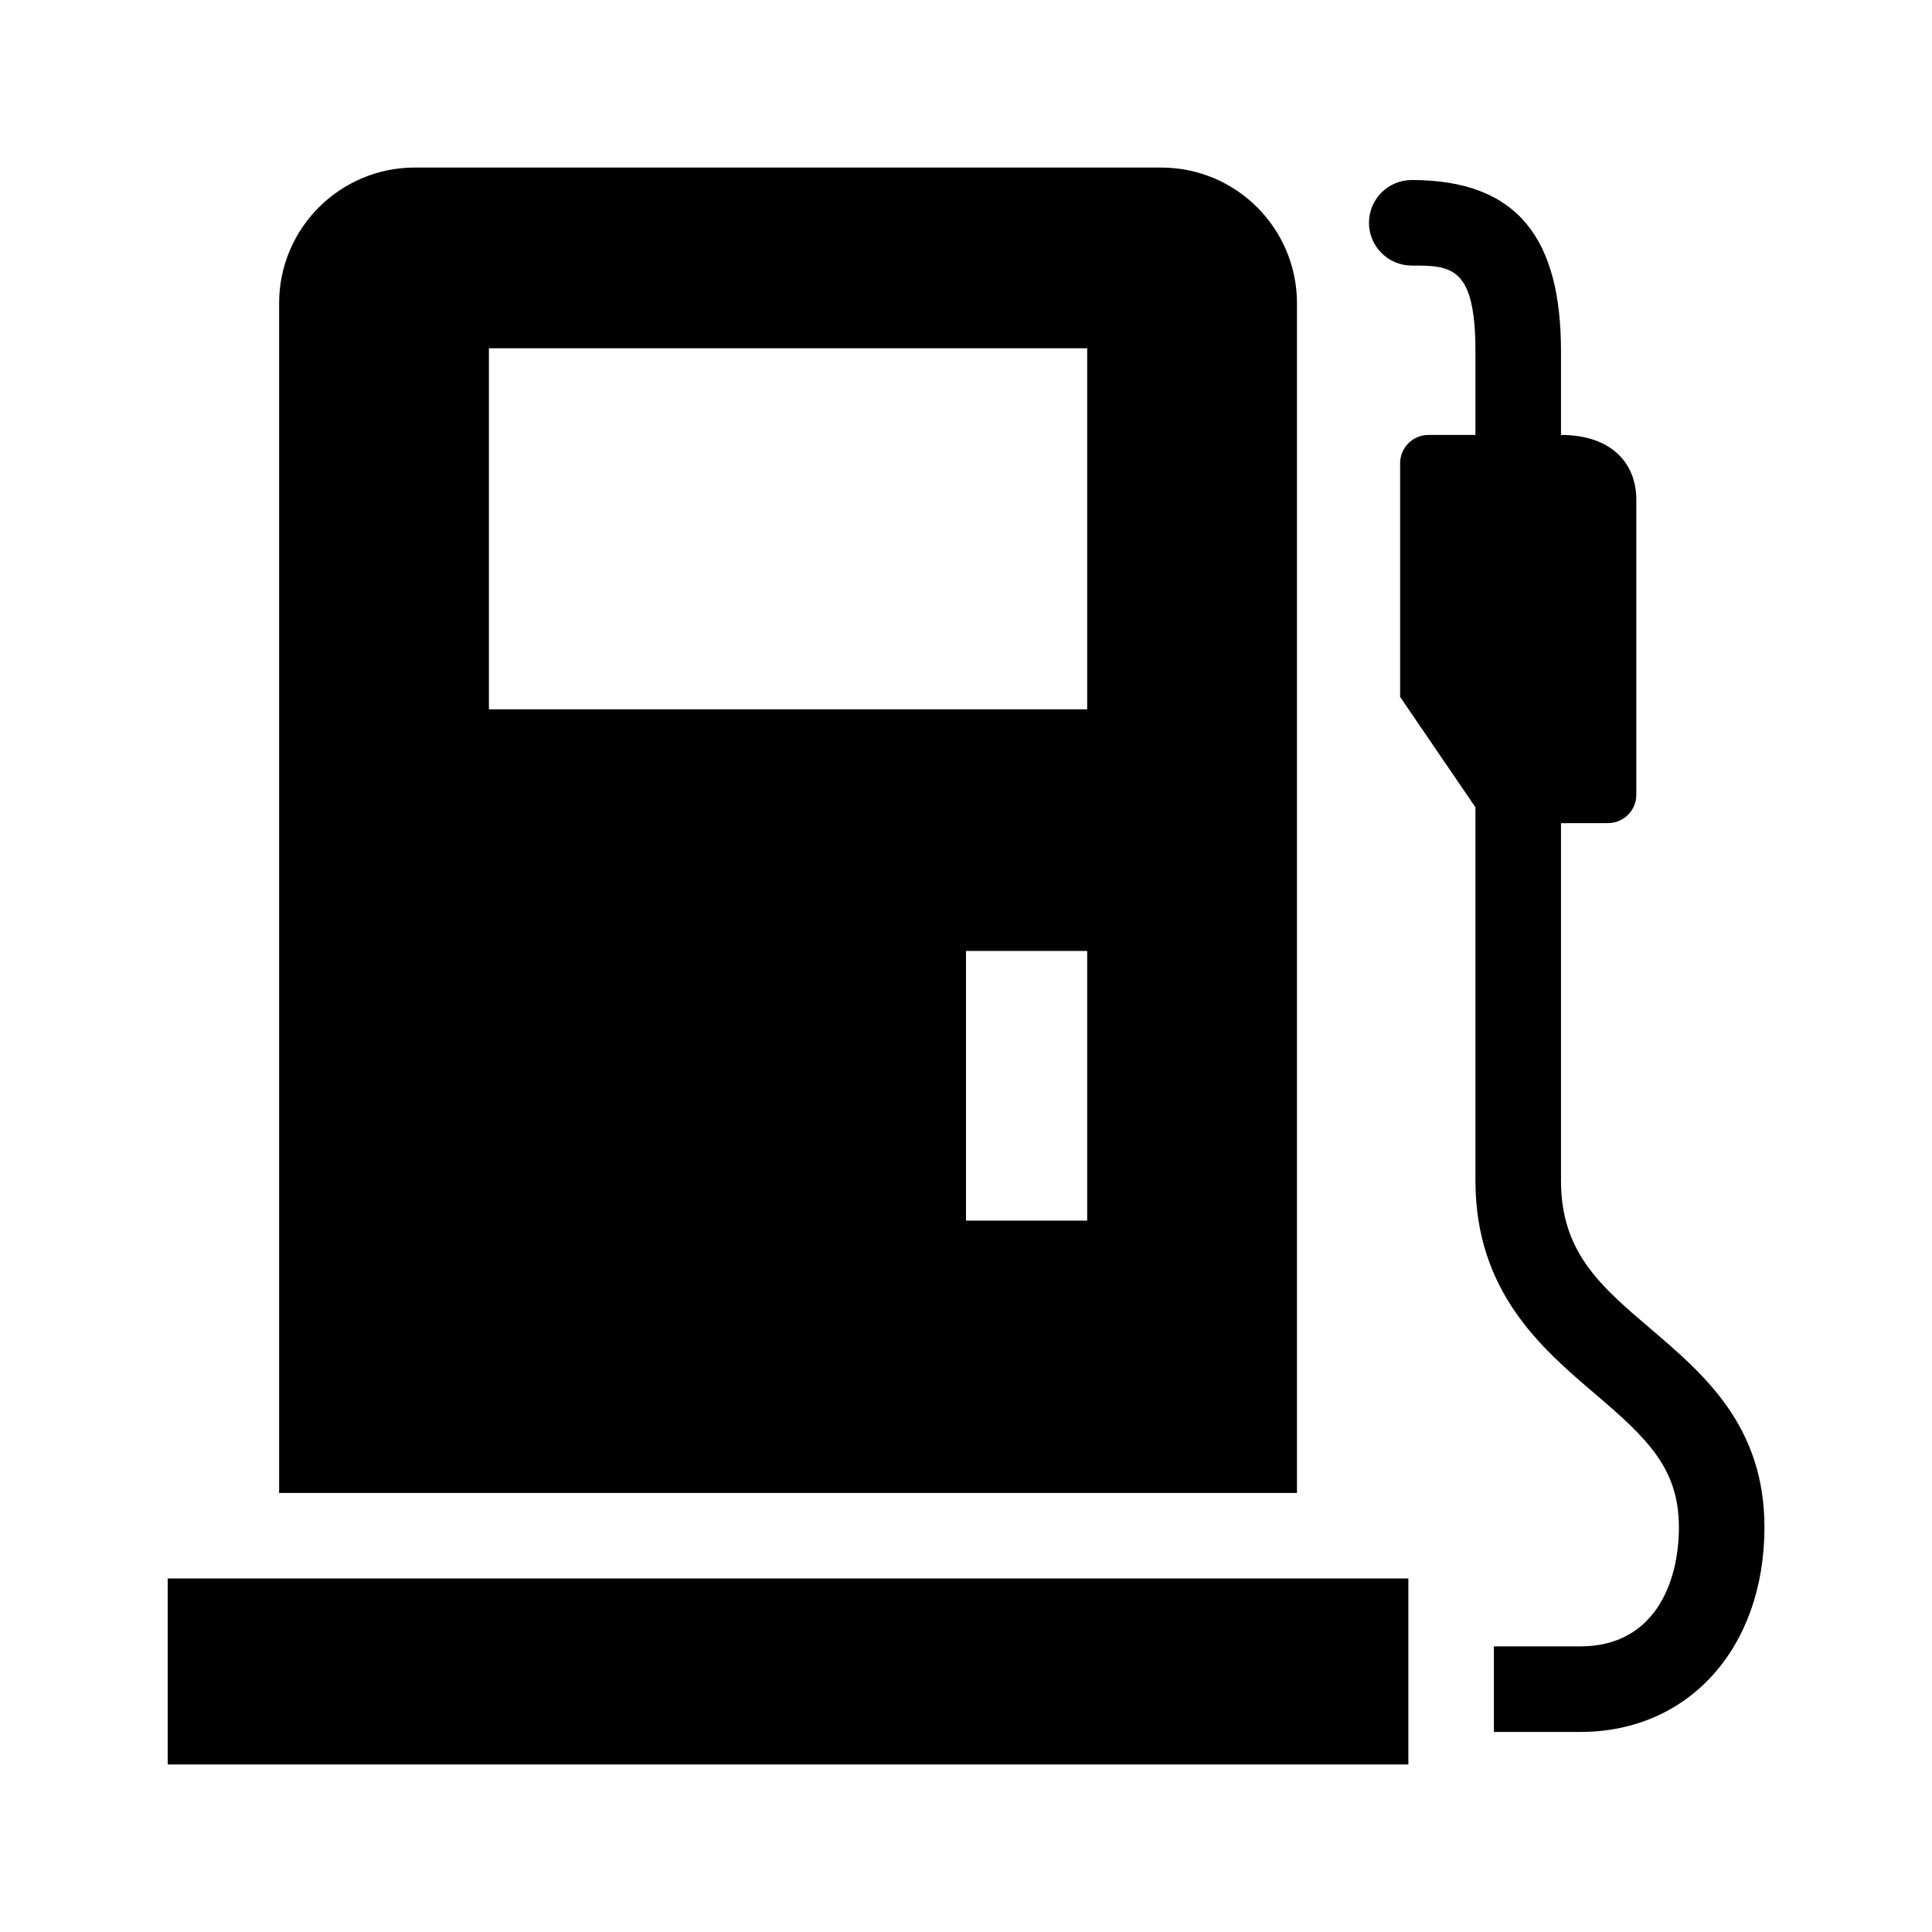
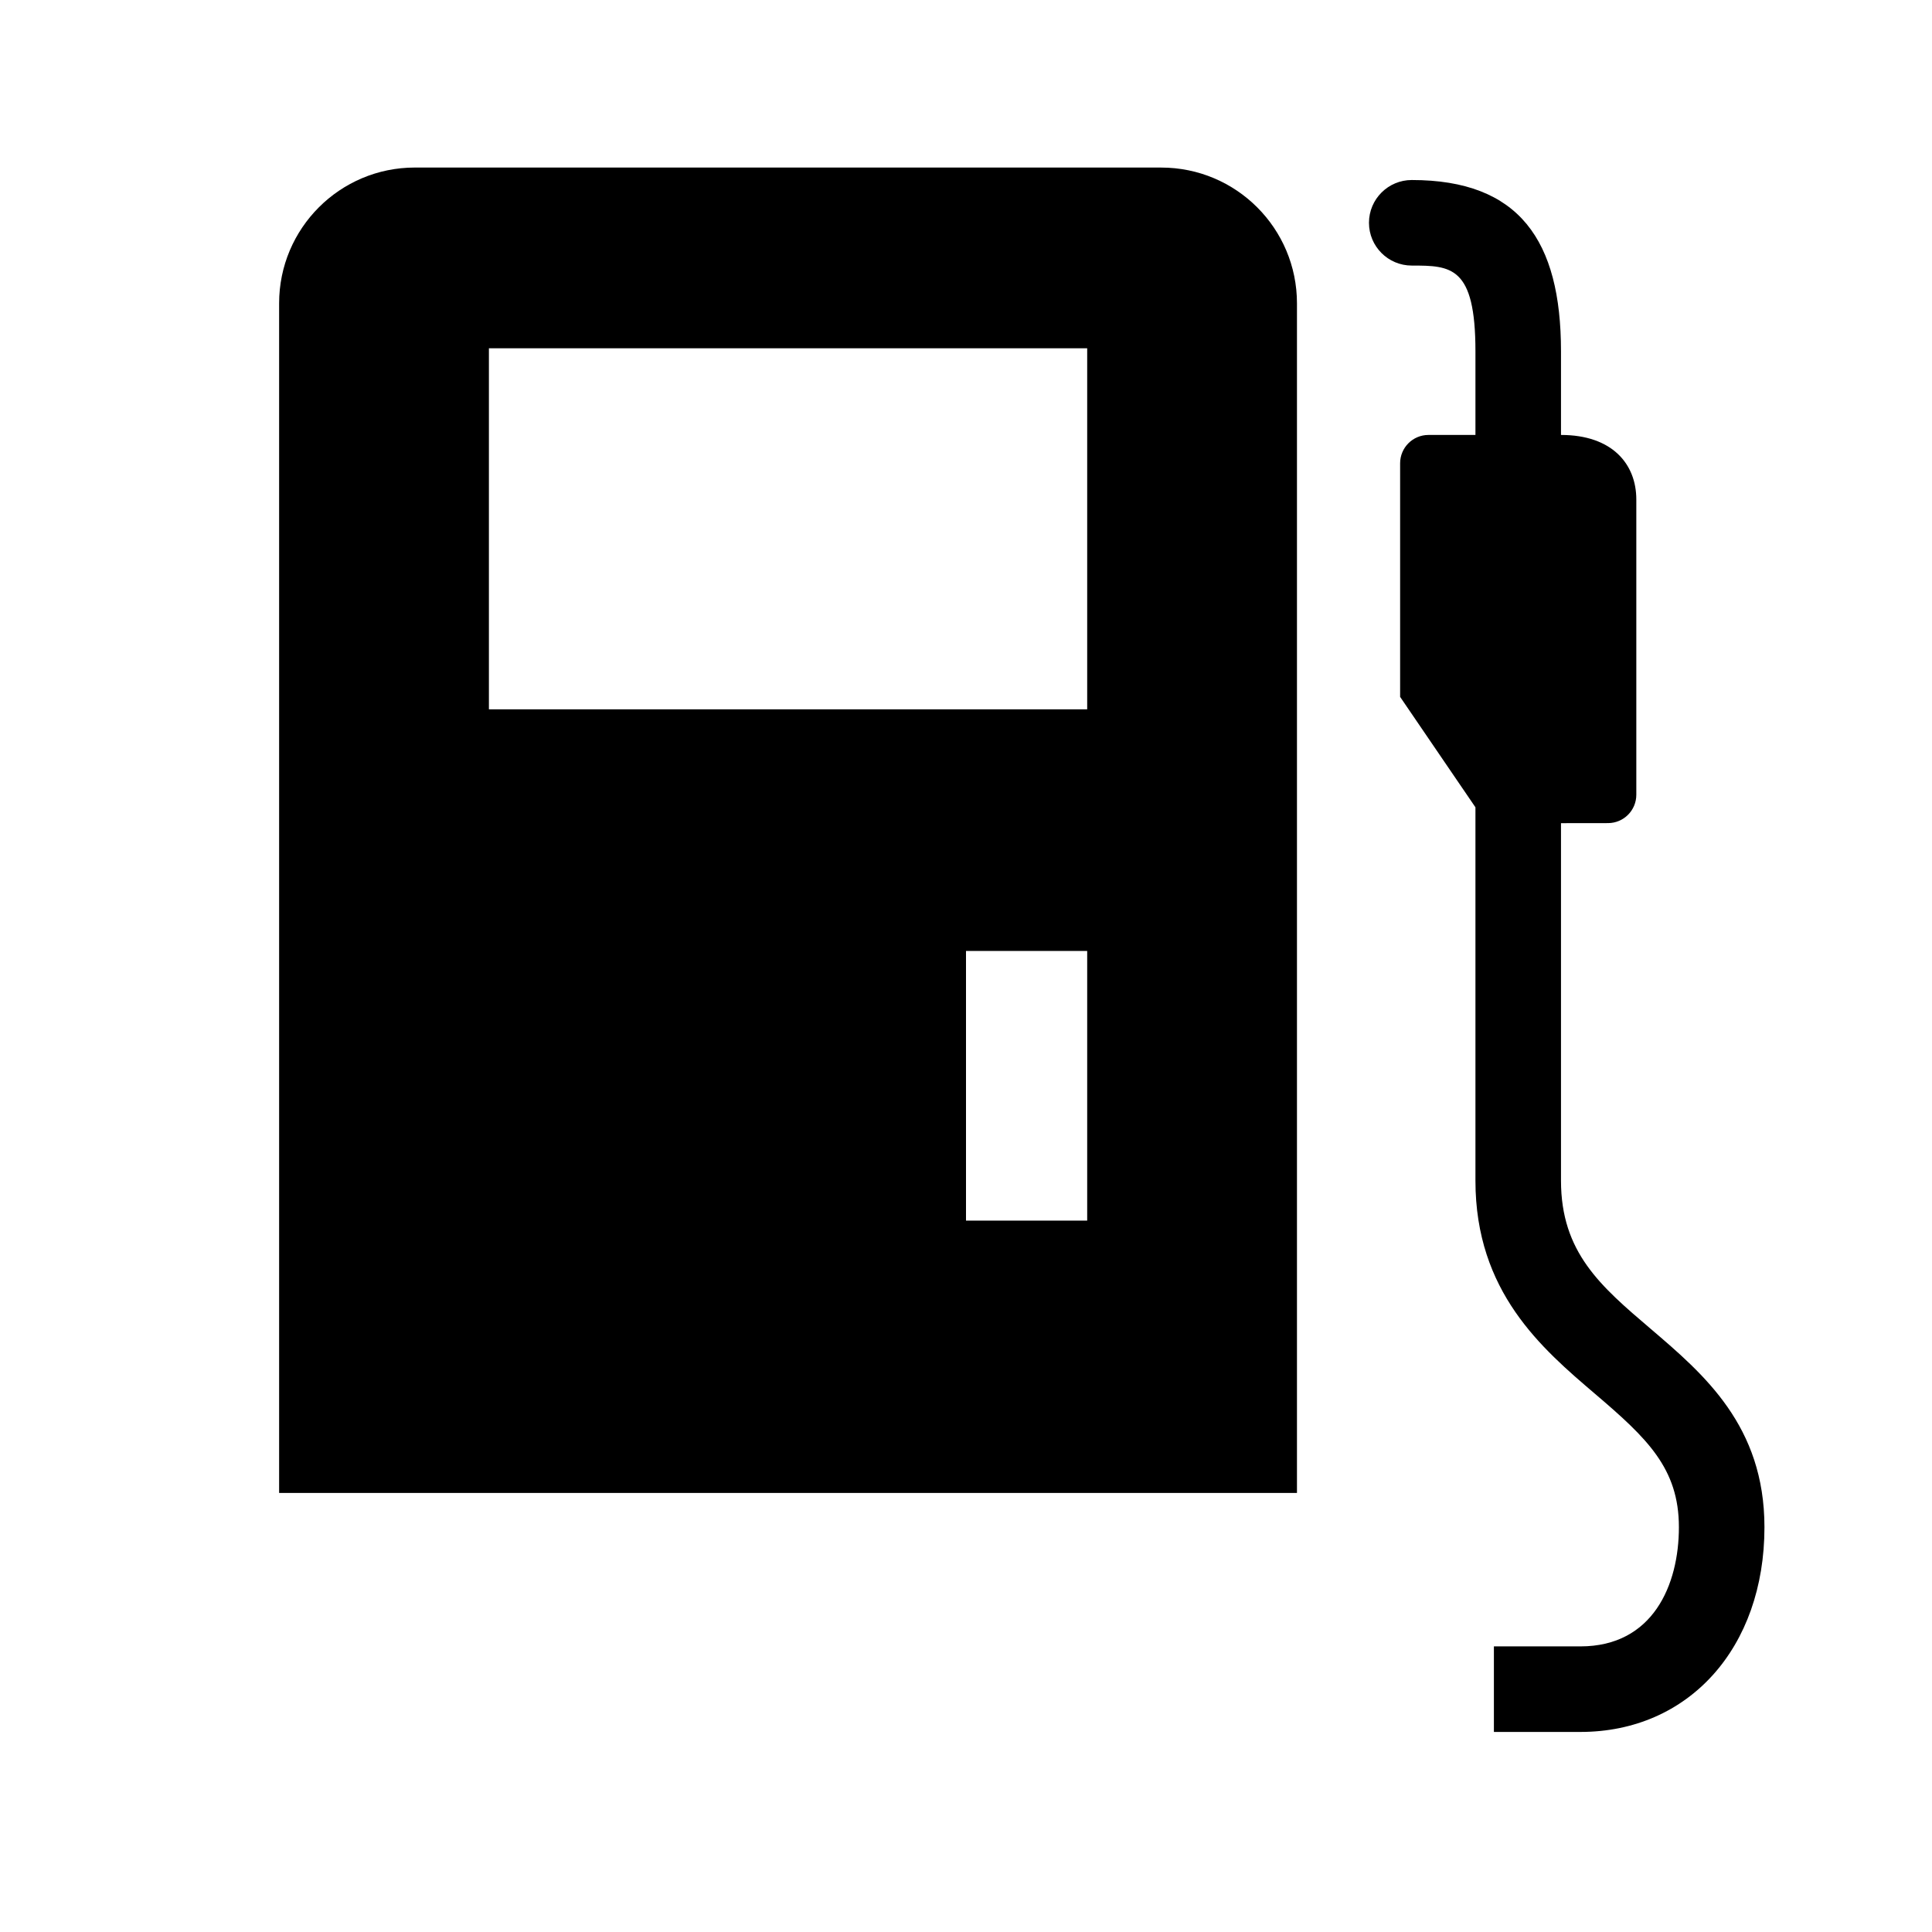
<svg xmlns="http://www.w3.org/2000/svg" fill="#000000" width="800px" height="800px" version="1.1" viewBox="144 144 512 512">
  <g>
-     <path d="m188.45 562.31h328.78v49.289h-328.78z" />
    <path d="m451.73 188.4h-197.78c-19.875 0-35.98 16.113-35.98 35.98v315.26l269.74 0.004v-315.25c0-19.875-16.109-35.988-35.98-35.988zm-19.613 279.08h-32.117v-71.473h32.117zm0-135.5h-158.55v-95.68h158.55z" />
    <path d="m581.43 496.14c-13.27-11.305-23.75-20.254-23.75-39.262v-94.73l12.461-0.016c4.144-0.004 7.5-3.371 7.5-7.512v-78.242c0-9.426-6.414-17.113-19.961-17.113v-22.172c0-29.371-11.062-45.387-39.551-45.387-6.258 0-11.336 5.078-11.336 11.336s5.078 11.336 11.336 11.336c10.414 0 16.879 0.145 16.879 22.715v22.172h-12.449c-4.152 0-7.512 3.367-7.512 7.512v61.902l19.961 29.262v98.941c0 29.477 17.59 44.473 31.711 56.516 13.77 11.734 22.207 19.719 22.207 35.32 0 15.277-6.856 31.59-26.098 31.59h-22.93v22.672h22.93c28.719 0 48.77-22.32 48.77-54.262 0-26.852-16.031-40.516-30.168-52.578z" />
  </g>
</svg>